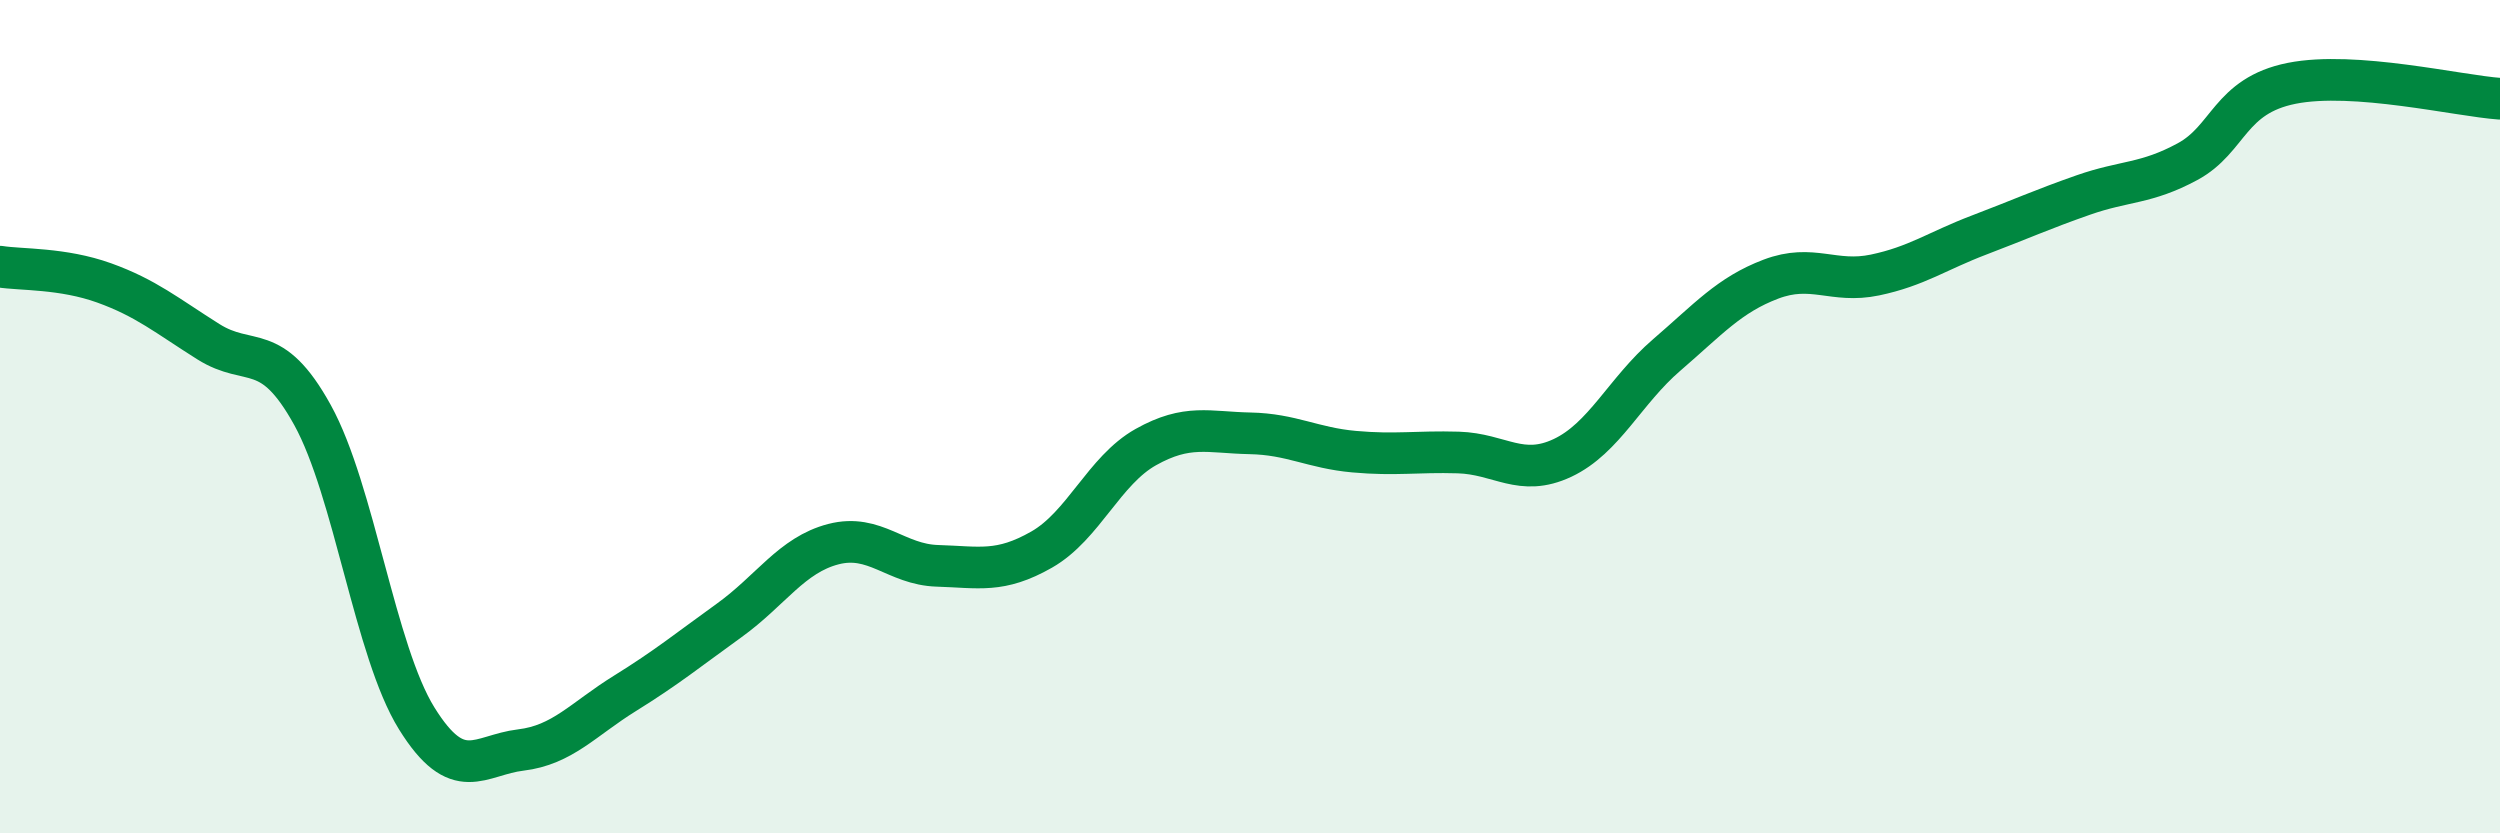
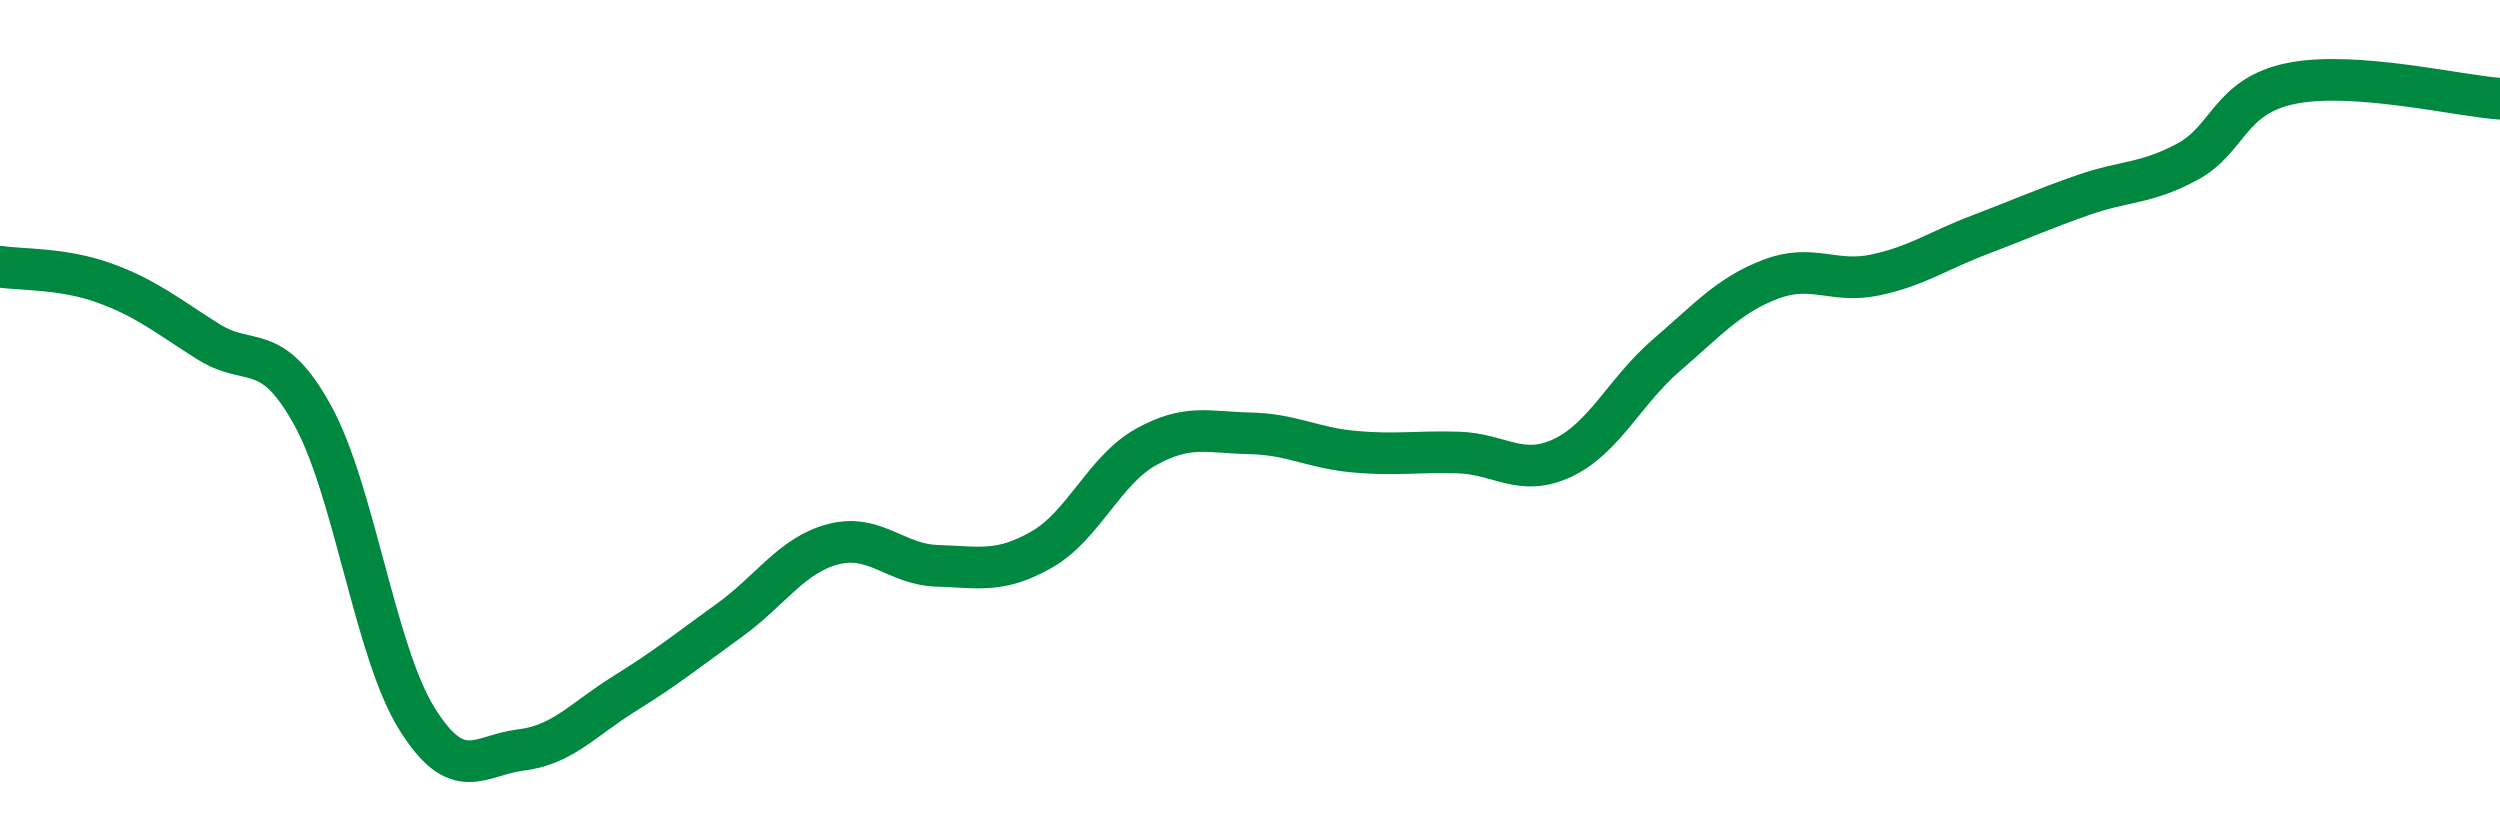
<svg xmlns="http://www.w3.org/2000/svg" width="60" height="20" viewBox="0 0 60 20">
-   <path d="M 0,6.4 C 0.5,6.48 1.5,6.43 2.5,6.79 C 3.5,7.15 4,7.57 5,8.2 C 6,8.83 6.5,8.15 7.5,9.96 C 8.5,11.77 9,15.63 10,17.24 C 11,18.85 11.5,18.12 12.5,18 C 13.5,17.88 14,17.26 15,16.64 C 16,16.02 16.5,15.61 17.5,14.89 C 18.5,14.17 19,13.32 20,13.06 C 21,12.8 21.5,13.55 22.5,13.58 C 23.5,13.61 24,13.76 25,13.19 C 26,12.62 26.5,11.29 27.5,10.73 C 28.5,10.17 29,10.38 30,10.4 C 31,10.42 31.5,10.75 32.5,10.84 C 33.5,10.93 34,10.83 35,10.86 C 36,10.89 36.5,11.46 37.5,10.99 C 38.5,10.52 39,9.38 40,8.52 C 41,7.66 41.5,7.08 42.5,6.7 C 43.5,6.32 44,6.81 45,6.6 C 46,6.39 46.5,6.02 47.5,5.64 C 48.5,5.26 49,5.03 50,4.68 C 51,4.33 51.5,4.42 52.5,3.88 C 53.5,3.34 53.5,2.3 55,2 C 56.5,1.7 59,2.3 60,2.37L60 20L0 20Z" fill="#008740" opacity="0.1" stroke-linecap="round" stroke-linejoin="round" />
  <path d="M 0,6.4 C 0.5,6.48 1.5,6.43 2.5,6.79 C 3.5,7.15 4,7.57 5,8.2 C 6,8.83 6.5,8.15 7.5,9.96 C 8.5,11.77 9,15.63 10,17.24 C 11,18.85 11.5,18.12 12.5,18 C 13.5,17.88 14,17.26 15,16.64 C 16,16.02 16.5,15.61 17.5,14.89 C 18.5,14.17 19,13.32 20,13.06 C 21,12.8 21.5,13.55 22.5,13.58 C 23.5,13.61 24,13.76 25,13.19 C 26,12.62 26.5,11.29 27.5,10.73 C 28.5,10.17 29,10.38 30,10.4 C 31,10.42 31.5,10.75 32.5,10.84 C 33.5,10.93 34,10.83 35,10.86 C 36,10.89 36.5,11.46 37.5,10.99 C 38.5,10.52 39,9.38 40,8.52 C 41,7.66 41.5,7.08 42.5,6.7 C 43.5,6.32 44,6.81 45,6.6 C 46,6.39 46.5,6.02 47.5,5.64 C 48.5,5.26 49,5.03 50,4.68 C 51,4.33 51.5,4.42 52.5,3.88 C 53.5,3.34 53.5,2.3 55,2 C 56.5,1.7 59,2.3 60,2.37" stroke="#008740" stroke-width="1" fill="none" stroke-linecap="round" stroke-linejoin="round" />
</svg>